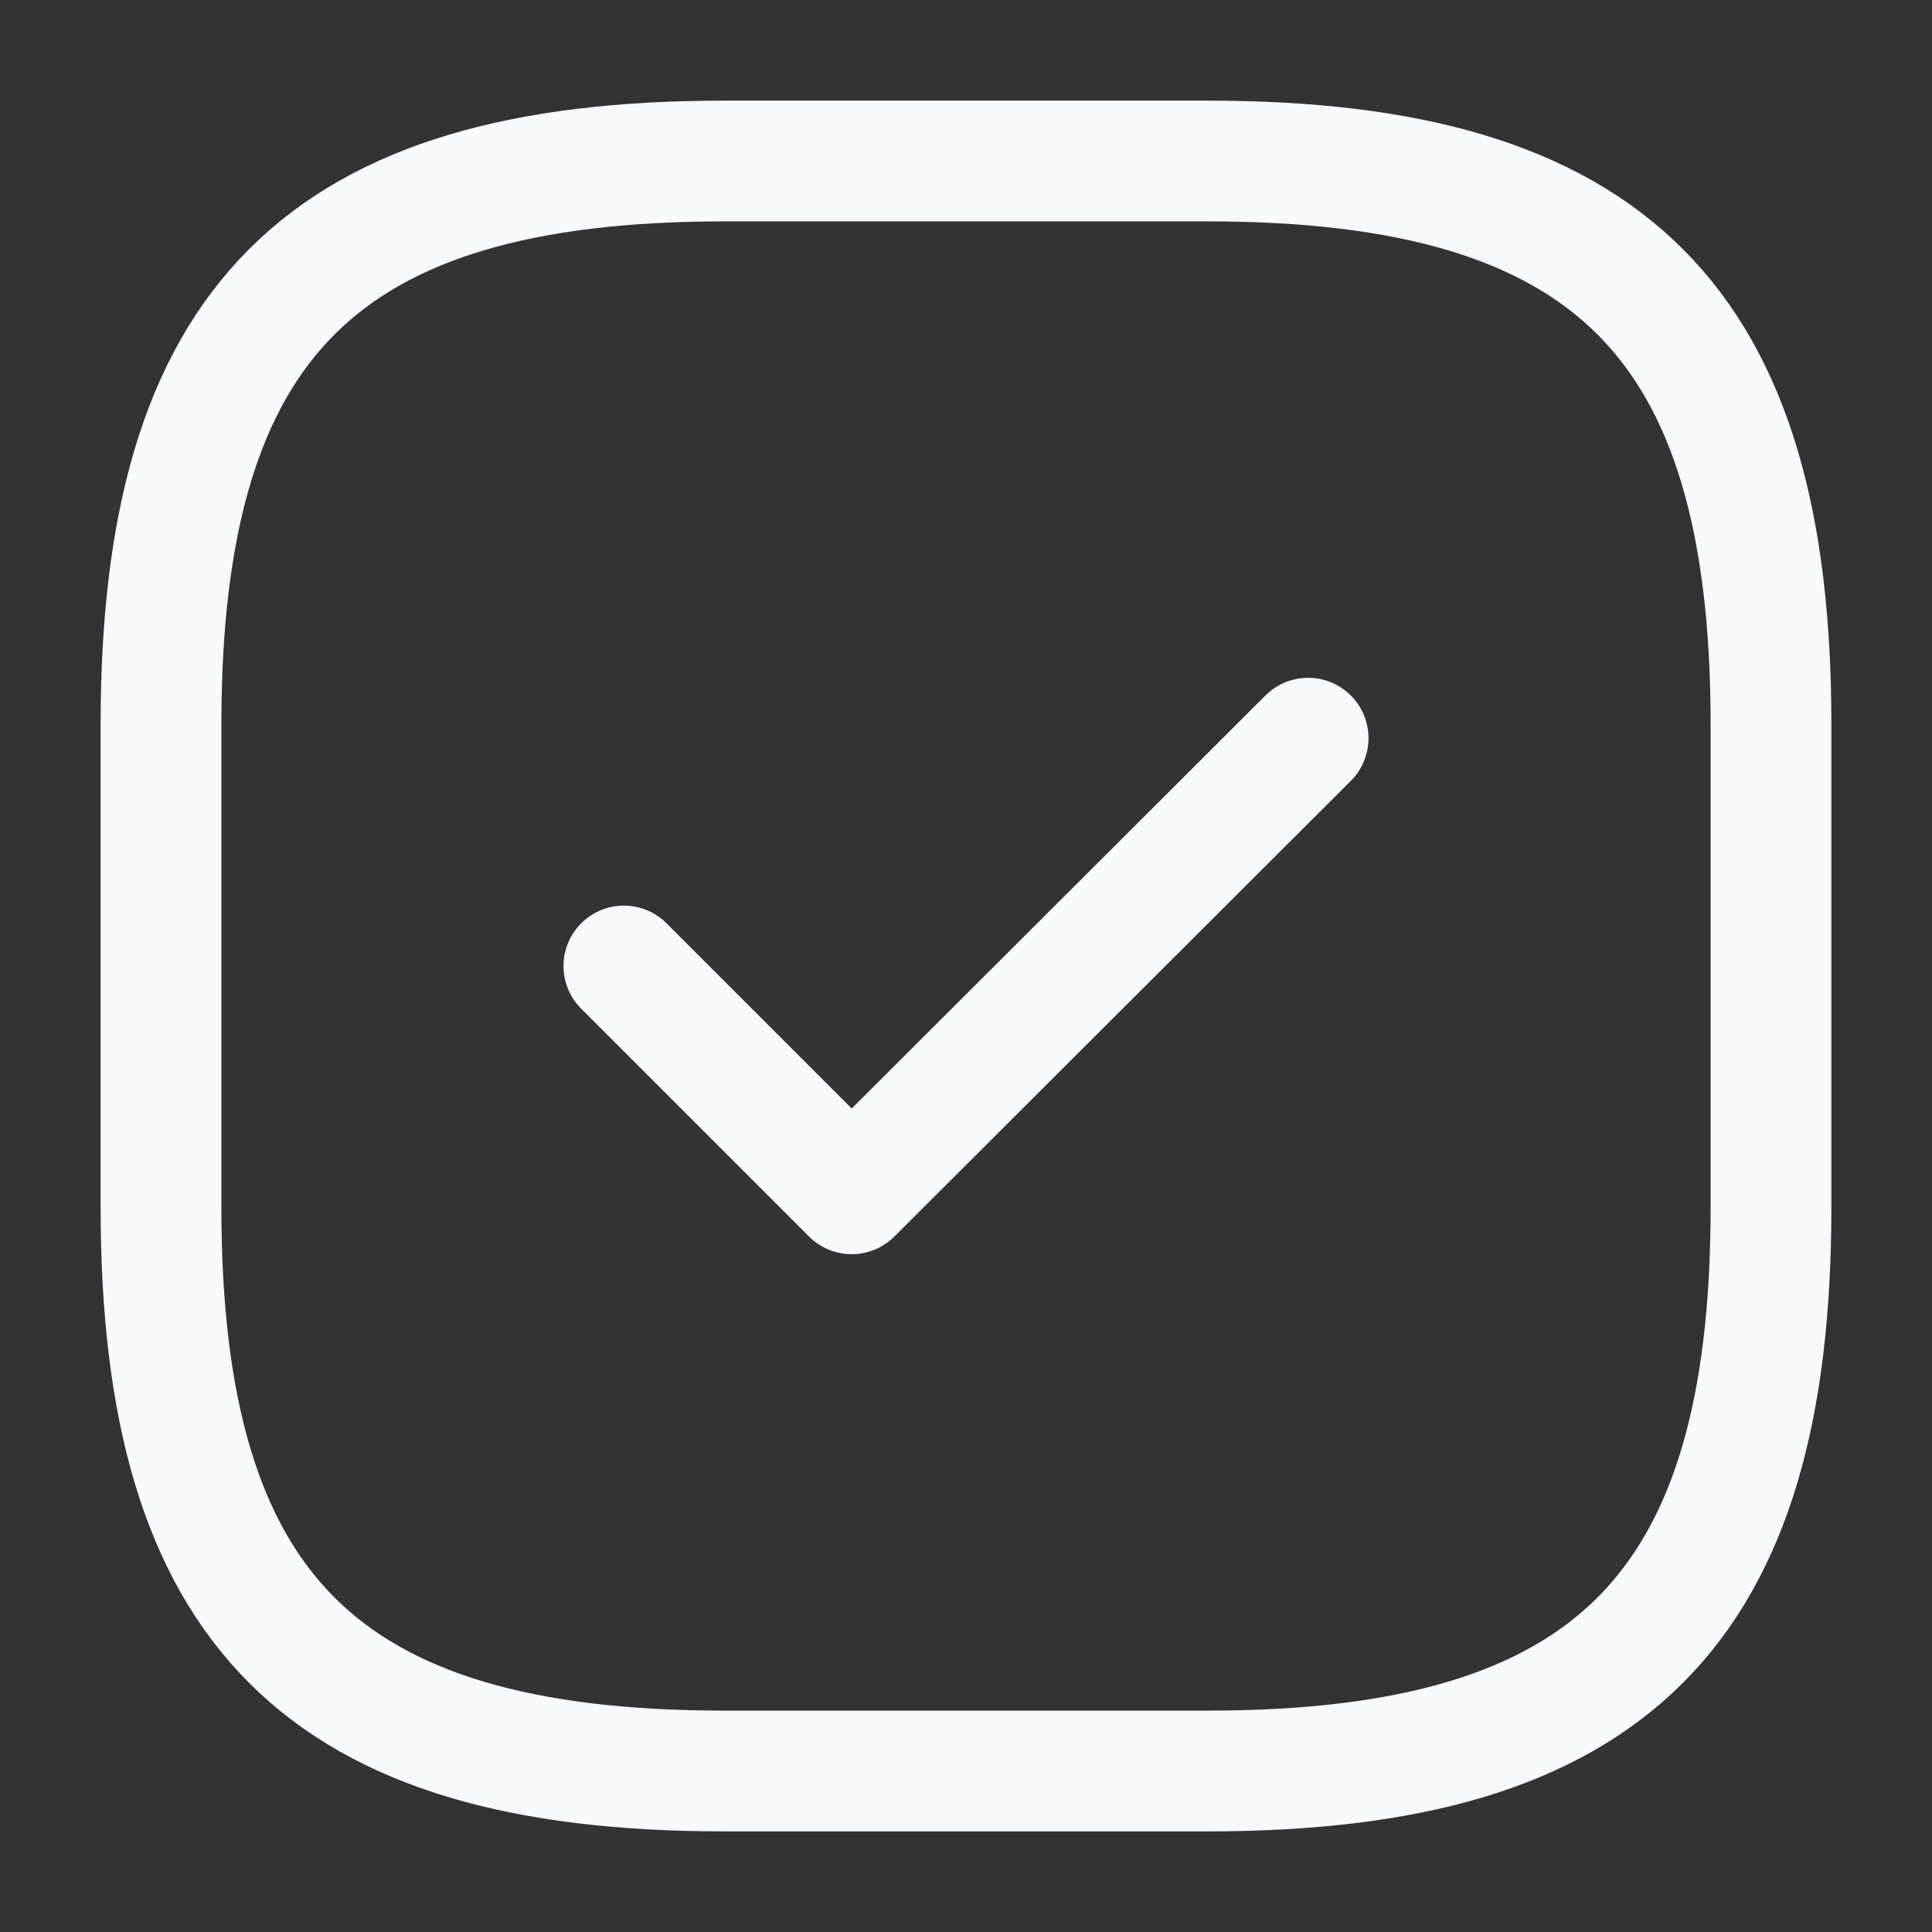
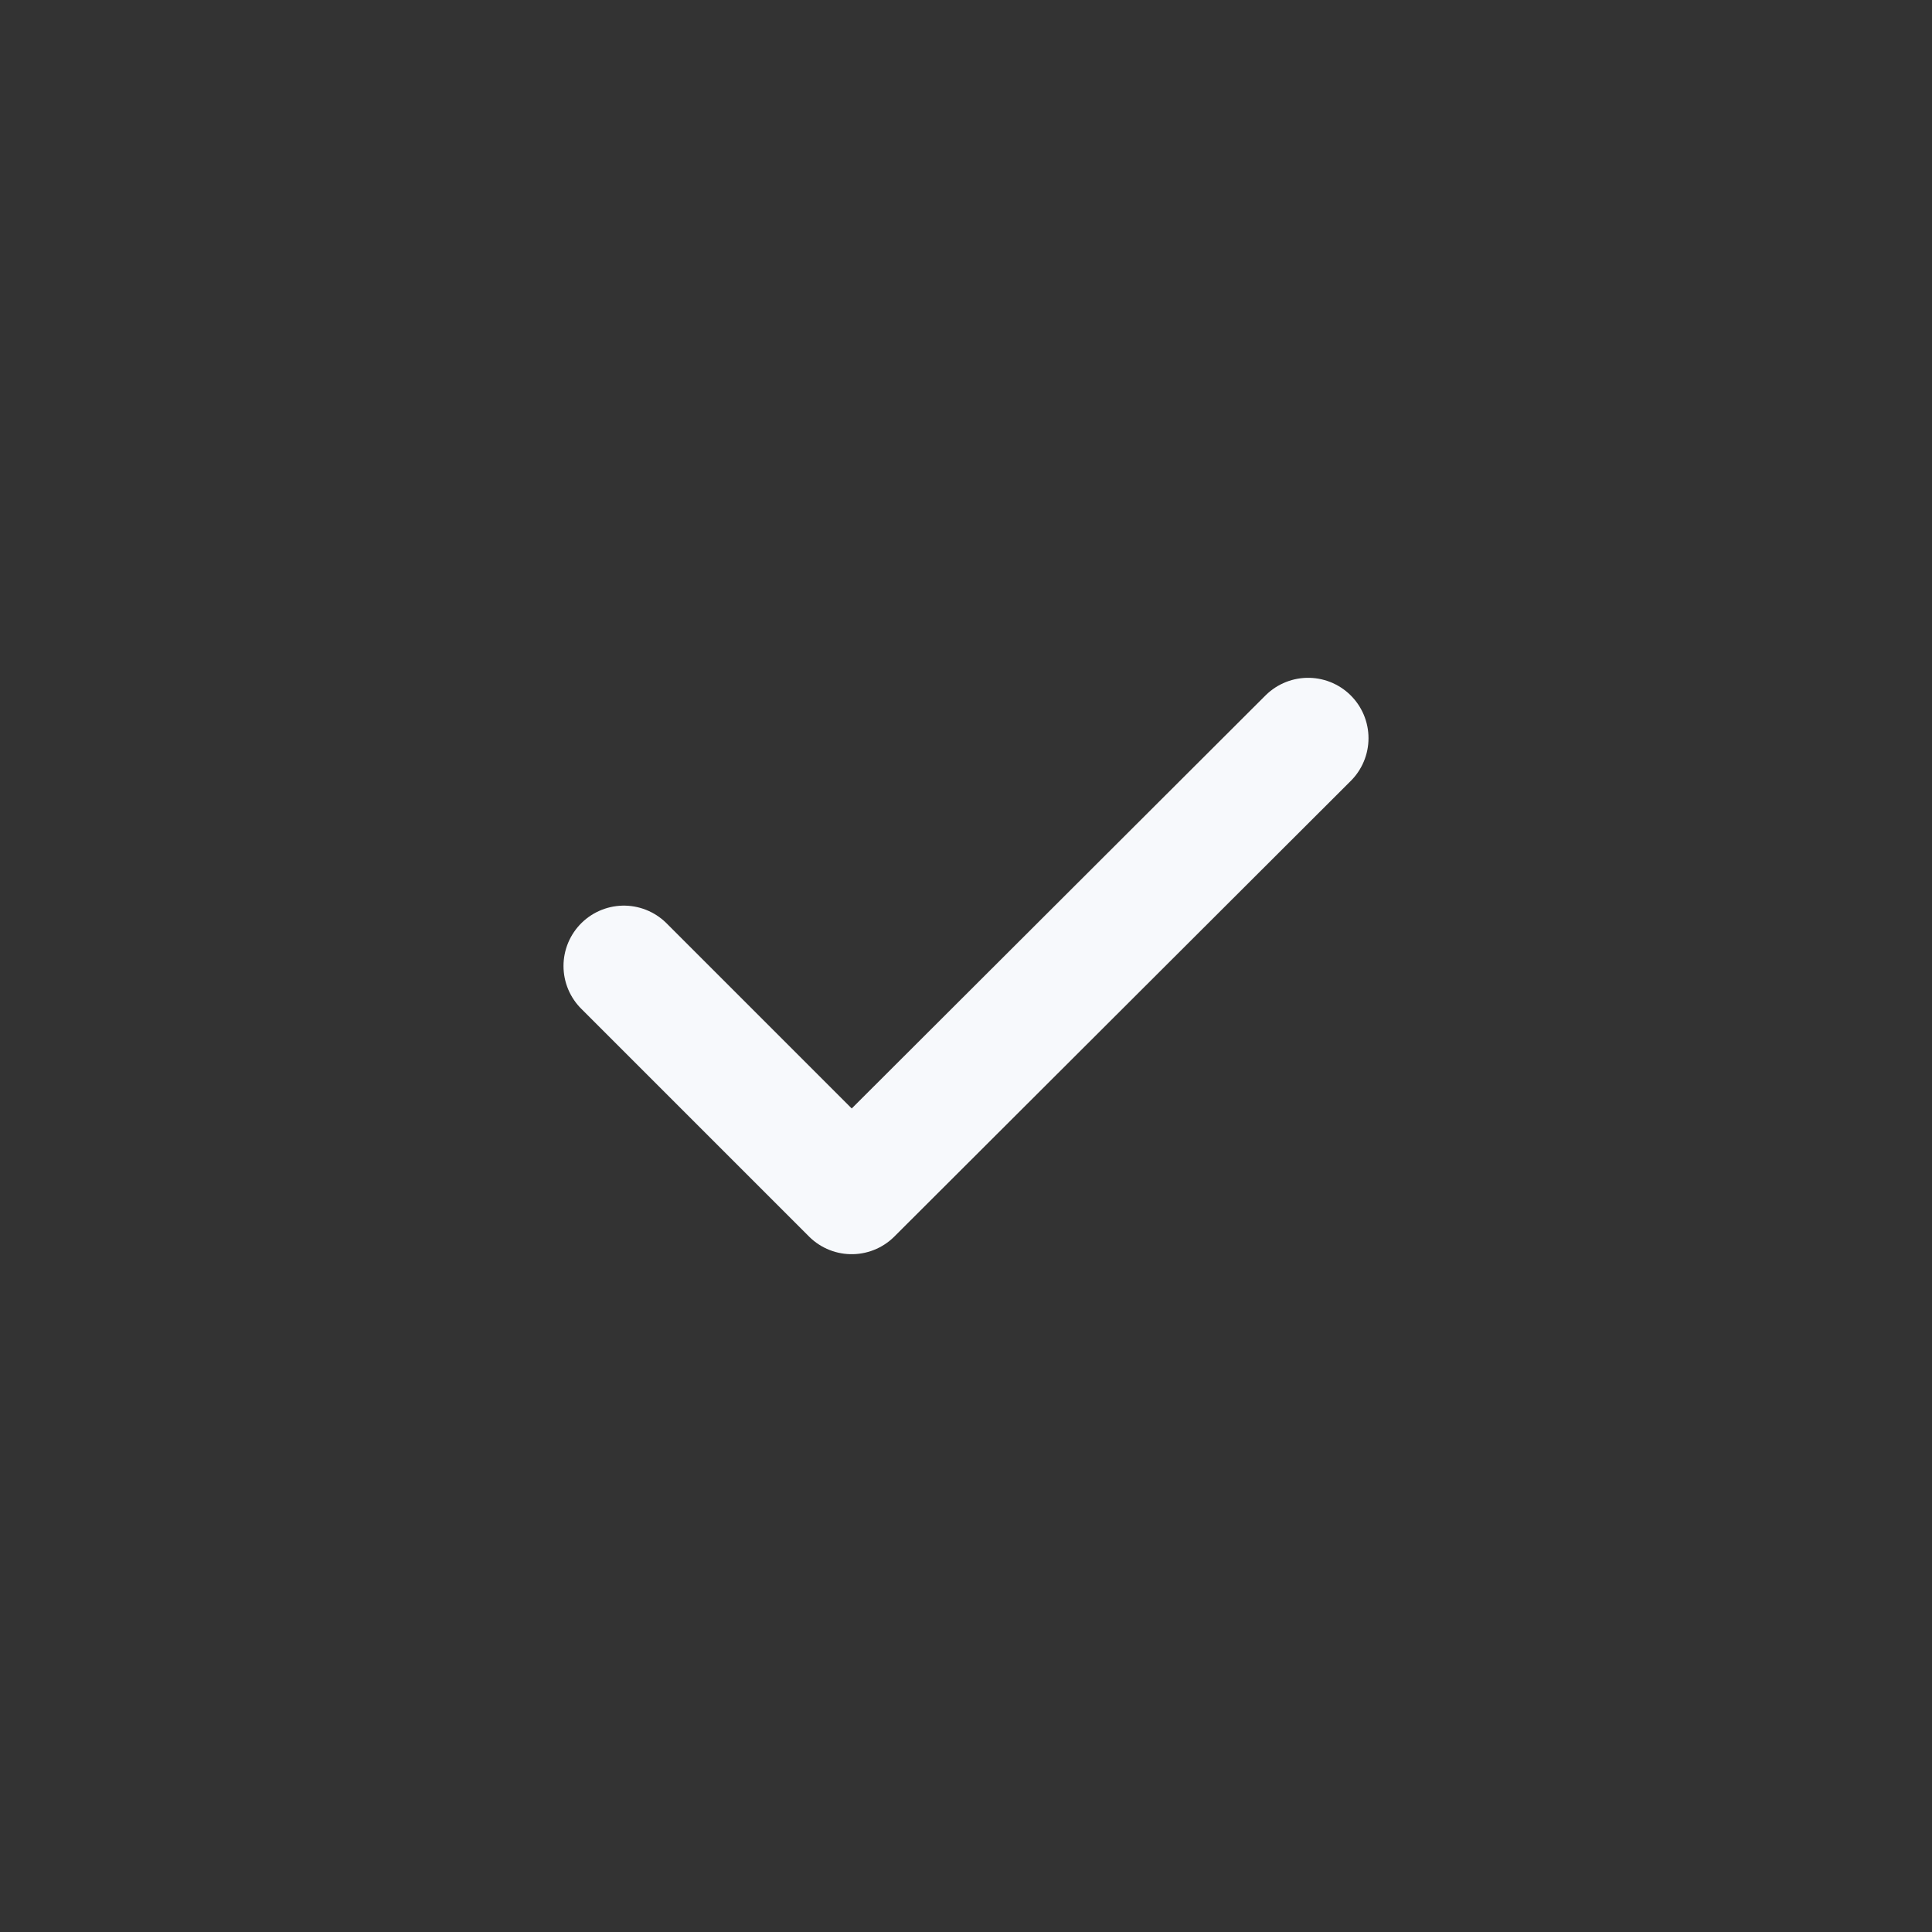
<svg xmlns="http://www.w3.org/2000/svg" width="24" height="24" viewBox="0 0 24 24" fill="none">
  <rect x="0" y="0" width="24" height="24" fill="#333333" stroke="none" />
  <g id="vuesax/linear/tick-square">
    <g id="tick-square">
-       <path id="Vector" d="M9 22H15C20 22 22 20 22 15V9C22 4 20 2 15 2H9C4 2 2 4 2 9V15C2 20 4 22 9 22Z" stroke="#F7F9FC" stroke-width="1.5" stroke-linecap="round" stroke-linejoin="round" />
      <path id="Vector_2" d="M7.75 12L10.58 14.83L16.25 9.17" stroke="#F7F9FC" stroke-width="1.5" stroke-linecap="round" stroke-linejoin="round" />
    </g>
  </g>
</svg>